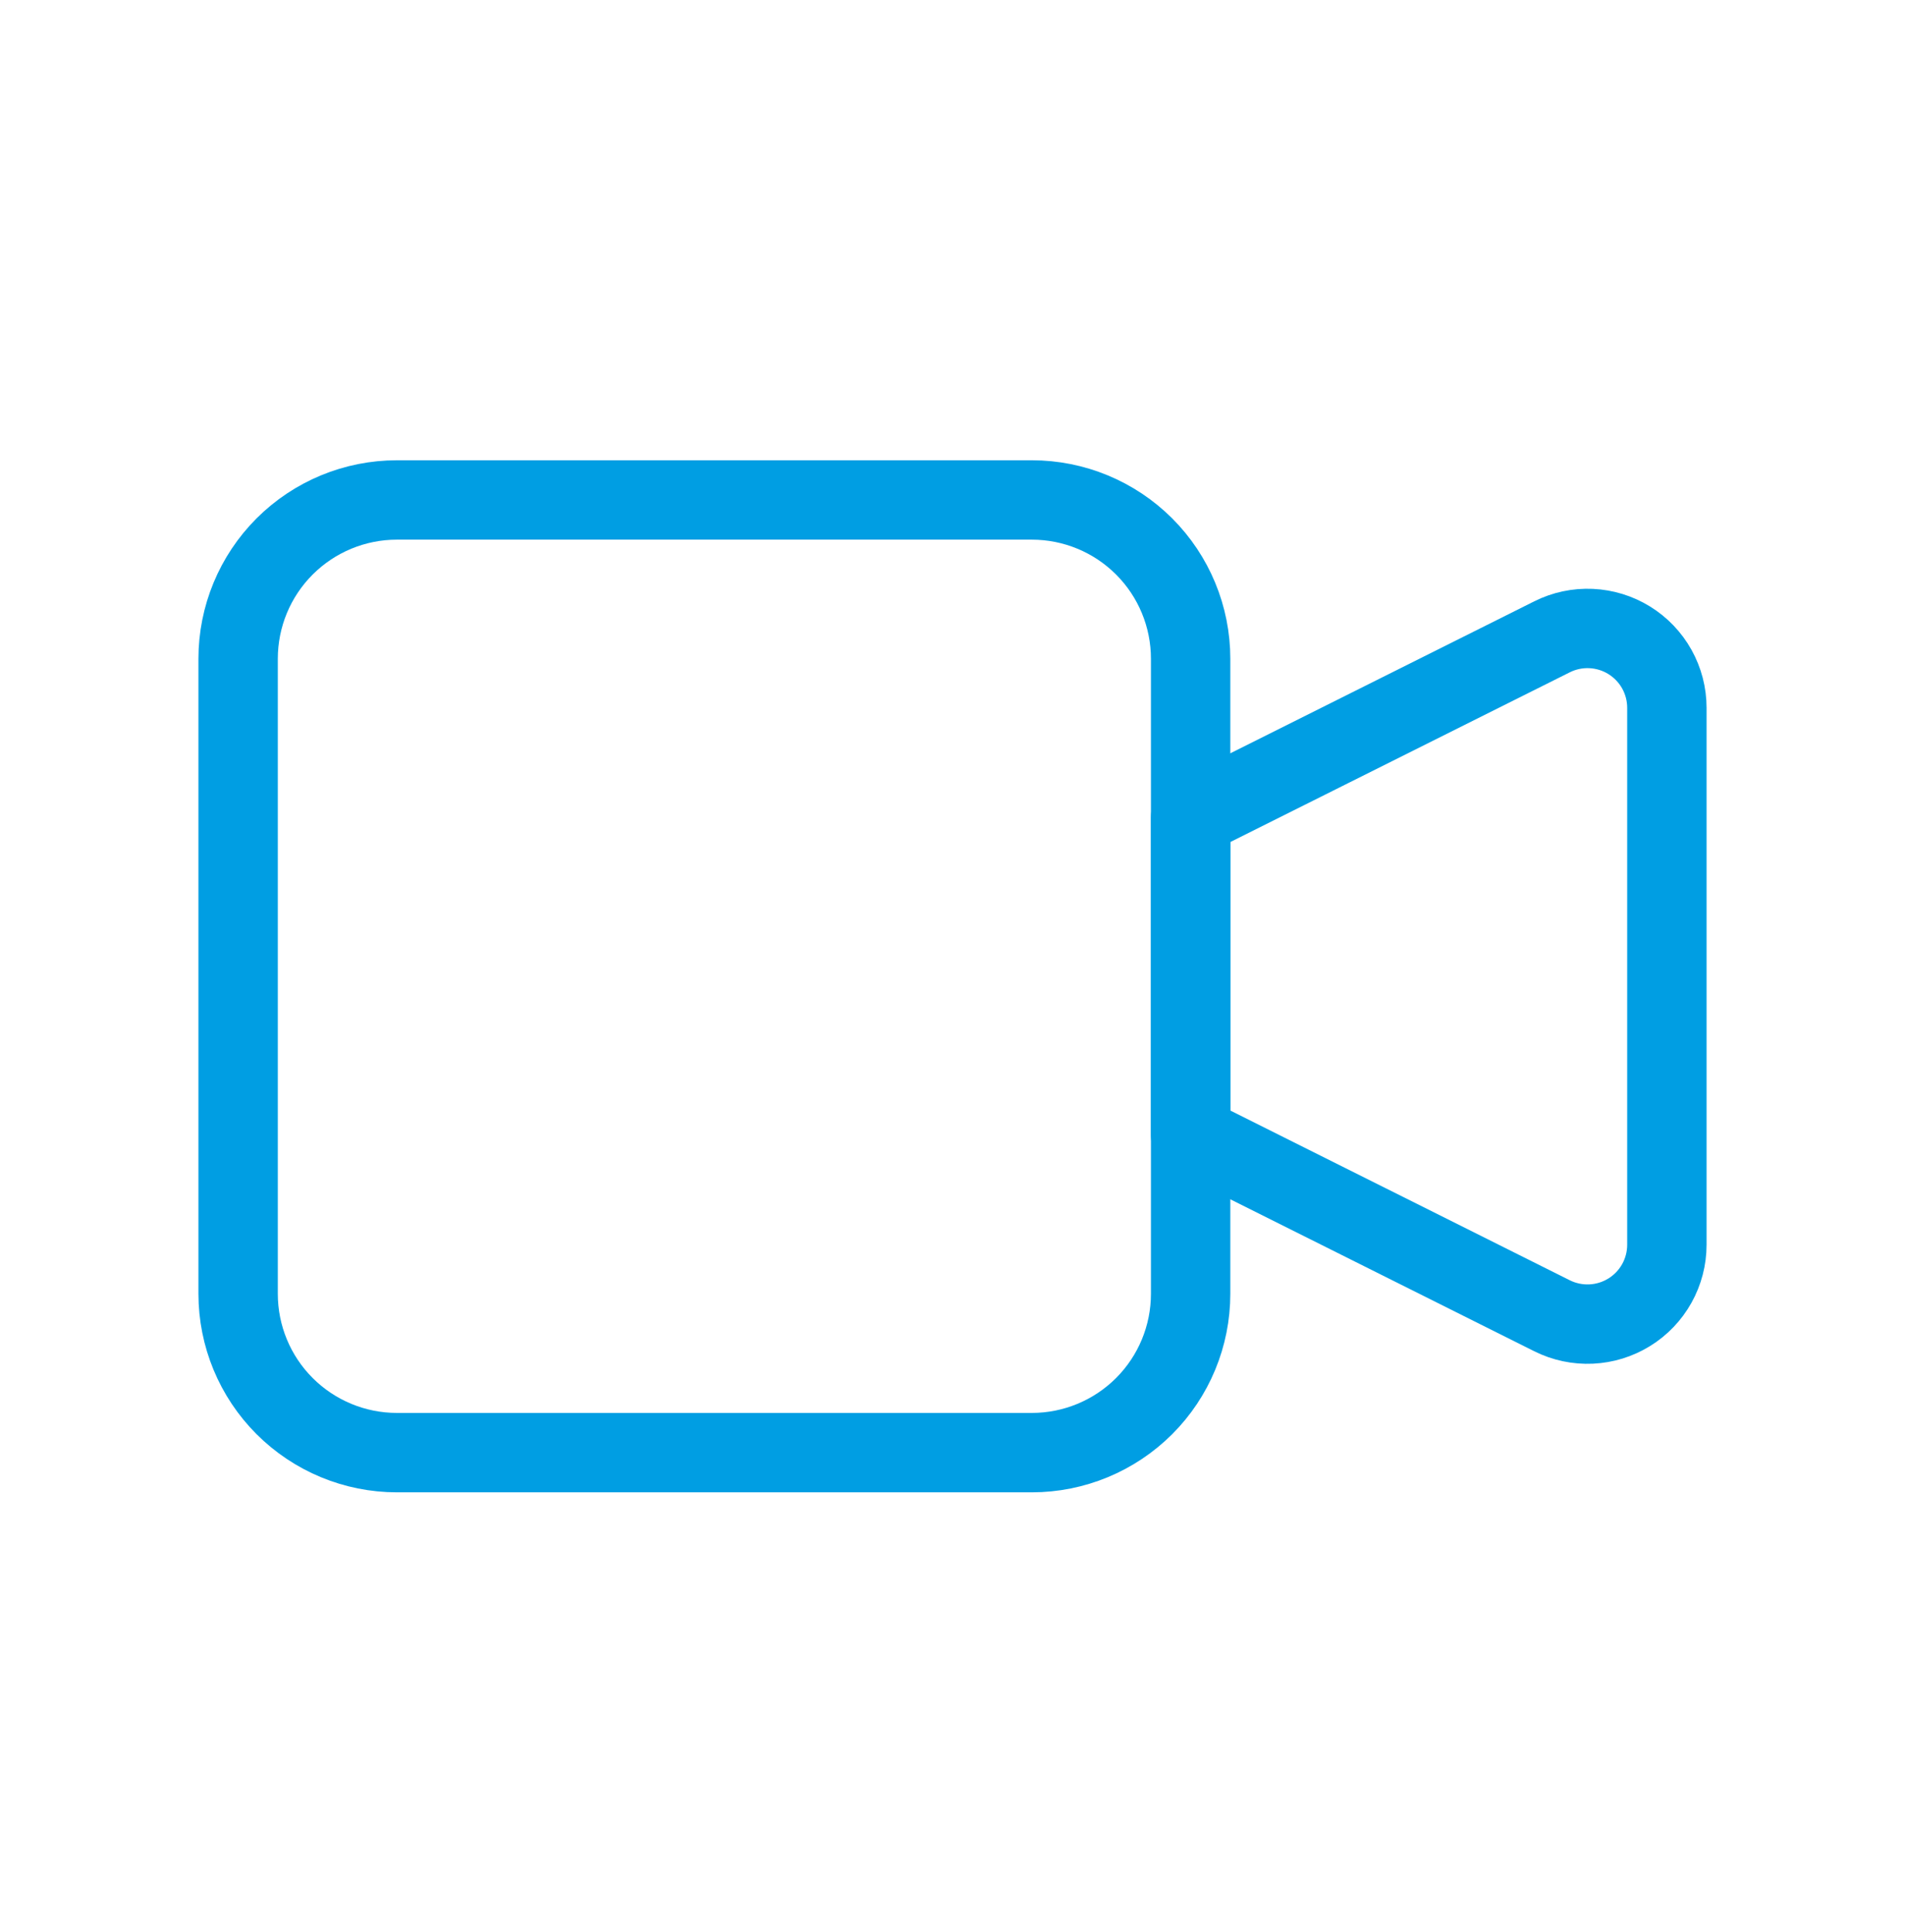
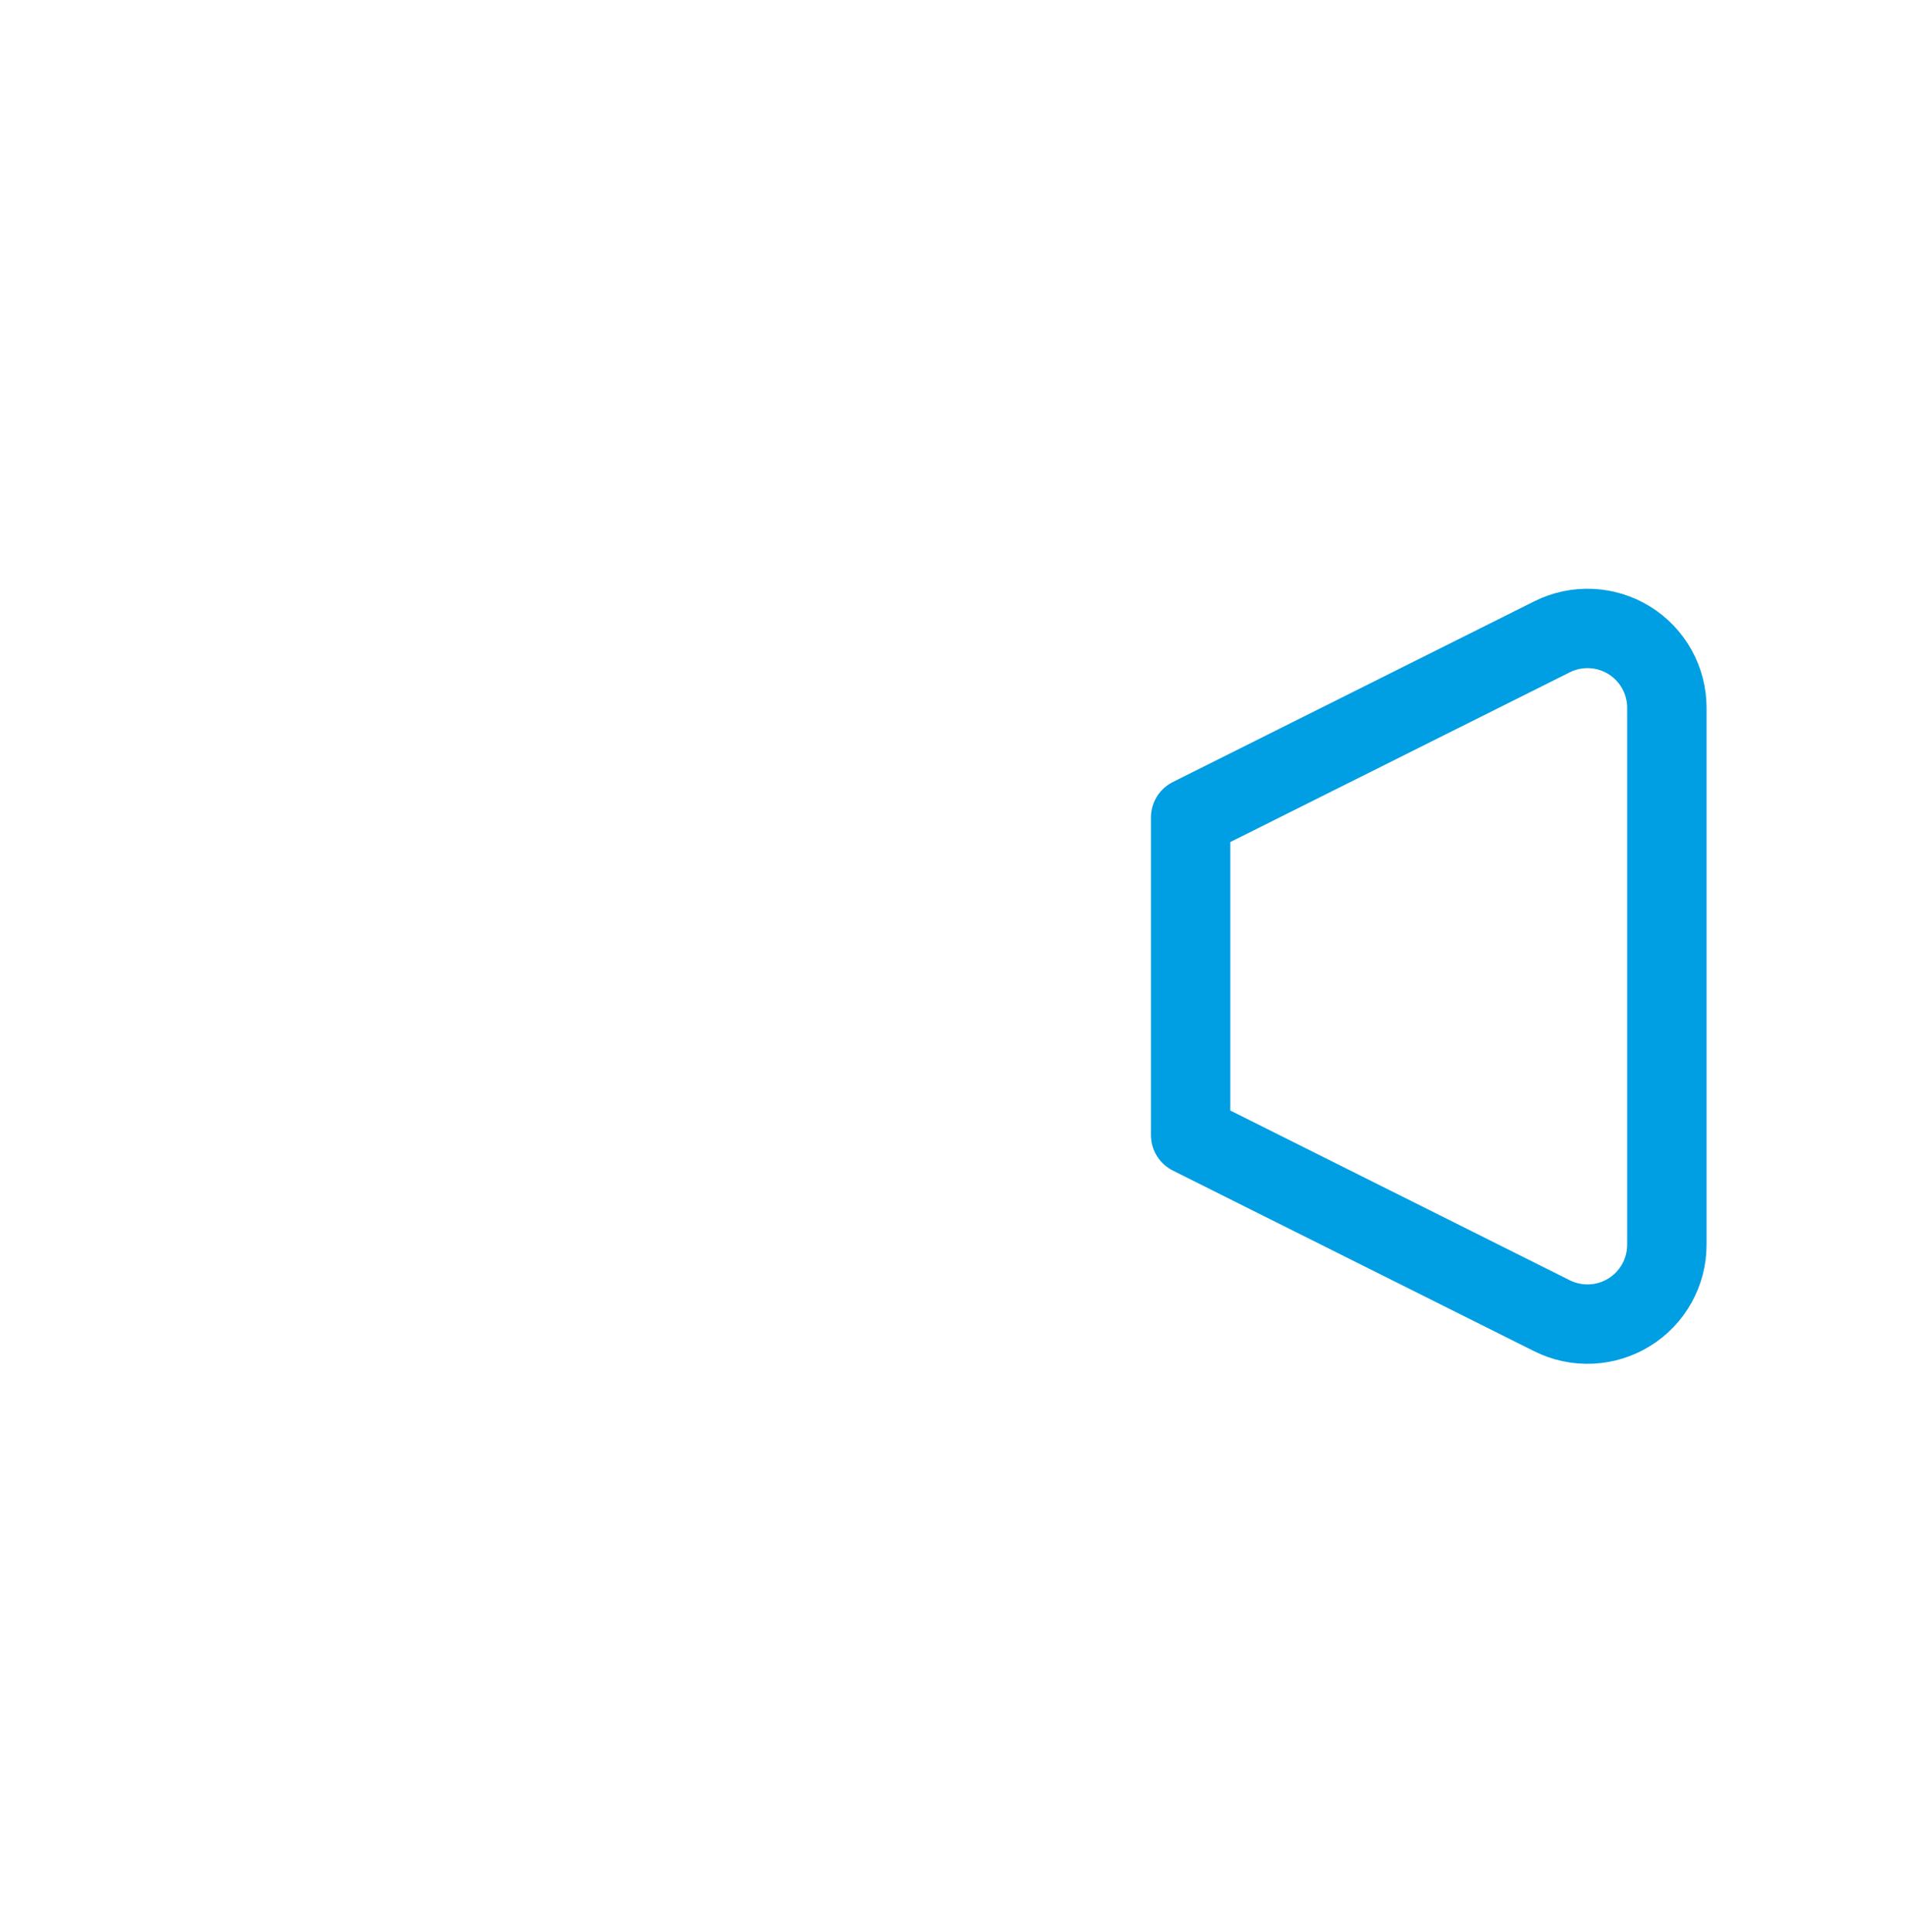
<svg xmlns="http://www.w3.org/2000/svg" width="72" height="73" viewBox="0 0 72 73" fill="none">
  <g id="Frame" clip-path="url(#clip0_462_3027)">
    <path id="Vector" d="M45 30.893L58.659 24.065C59.116 23.836 59.624 23.728 60.135 23.751C60.646 23.774 61.142 23.927 61.577 24.196C62.012 24.465 62.371 24.84 62.62 25.286C62.869 25.733 63 26.235 63 26.747V47.039C63 47.55 62.869 48.052 62.62 48.499C62.371 48.945 62.012 49.321 61.577 49.589C61.142 49.858 60.646 50.011 60.135 50.034C59.624 50.057 59.116 49.949 58.659 49.721L45 42.893V30.893Z" stroke="#009EE3" stroke-width="3" stroke-linecap="round" stroke-linejoin="round" />
-     <path id="Vector_2" d="M9 24.893C9 23.301 9.632 21.775 10.757 20.65C11.883 19.525 13.409 18.893 15 18.893H39C40.591 18.893 42.117 19.525 43.243 20.65C44.368 21.775 45 23.301 45 24.893V48.893C45 50.484 44.368 52.01 43.243 53.135C42.117 54.26 40.591 54.893 39 54.893H15C13.409 54.893 11.883 54.26 10.757 53.135C9.632 52.01 9 50.484 9 48.893V24.893Z" stroke="#009EE3" stroke-width="3" stroke-linecap="round" stroke-linejoin="round" />
  </g>
  <defs>
    <clipPath id="clip0_462_3027">
      <rect width="72" height="72" fill="white" transform="translate(0 0.893)" />
    </clipPath>
  </defs>
</svg>